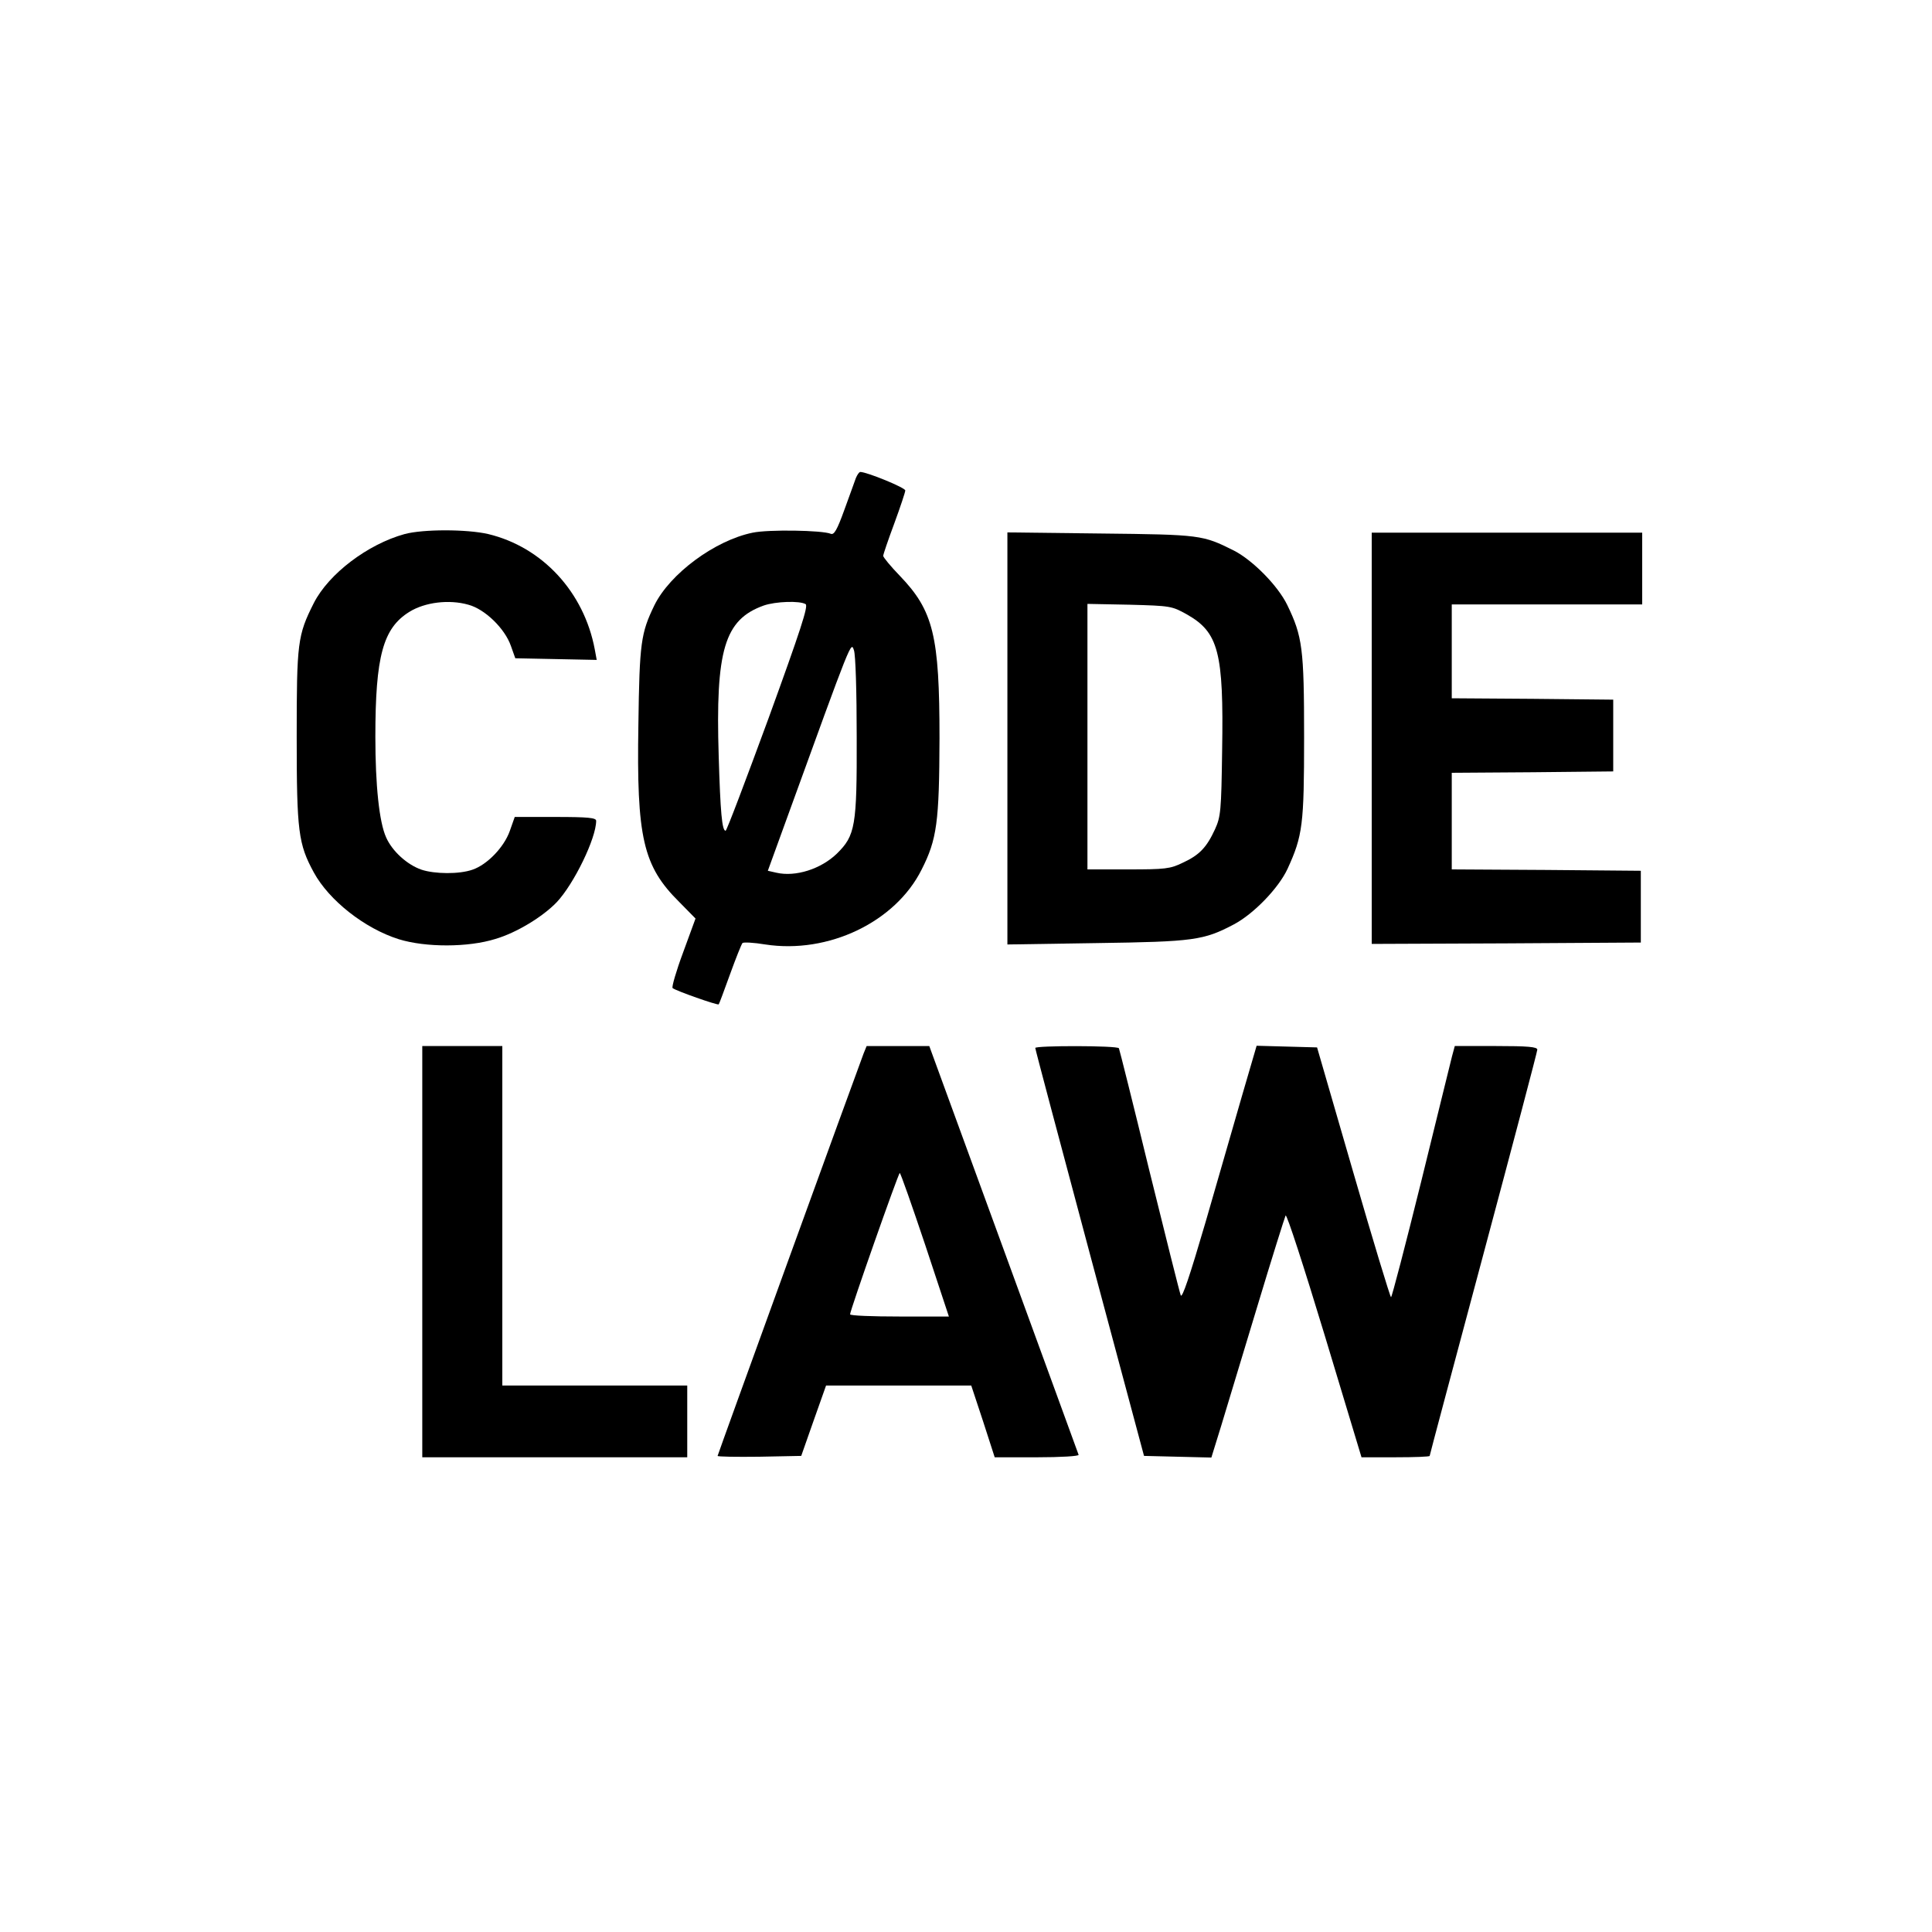
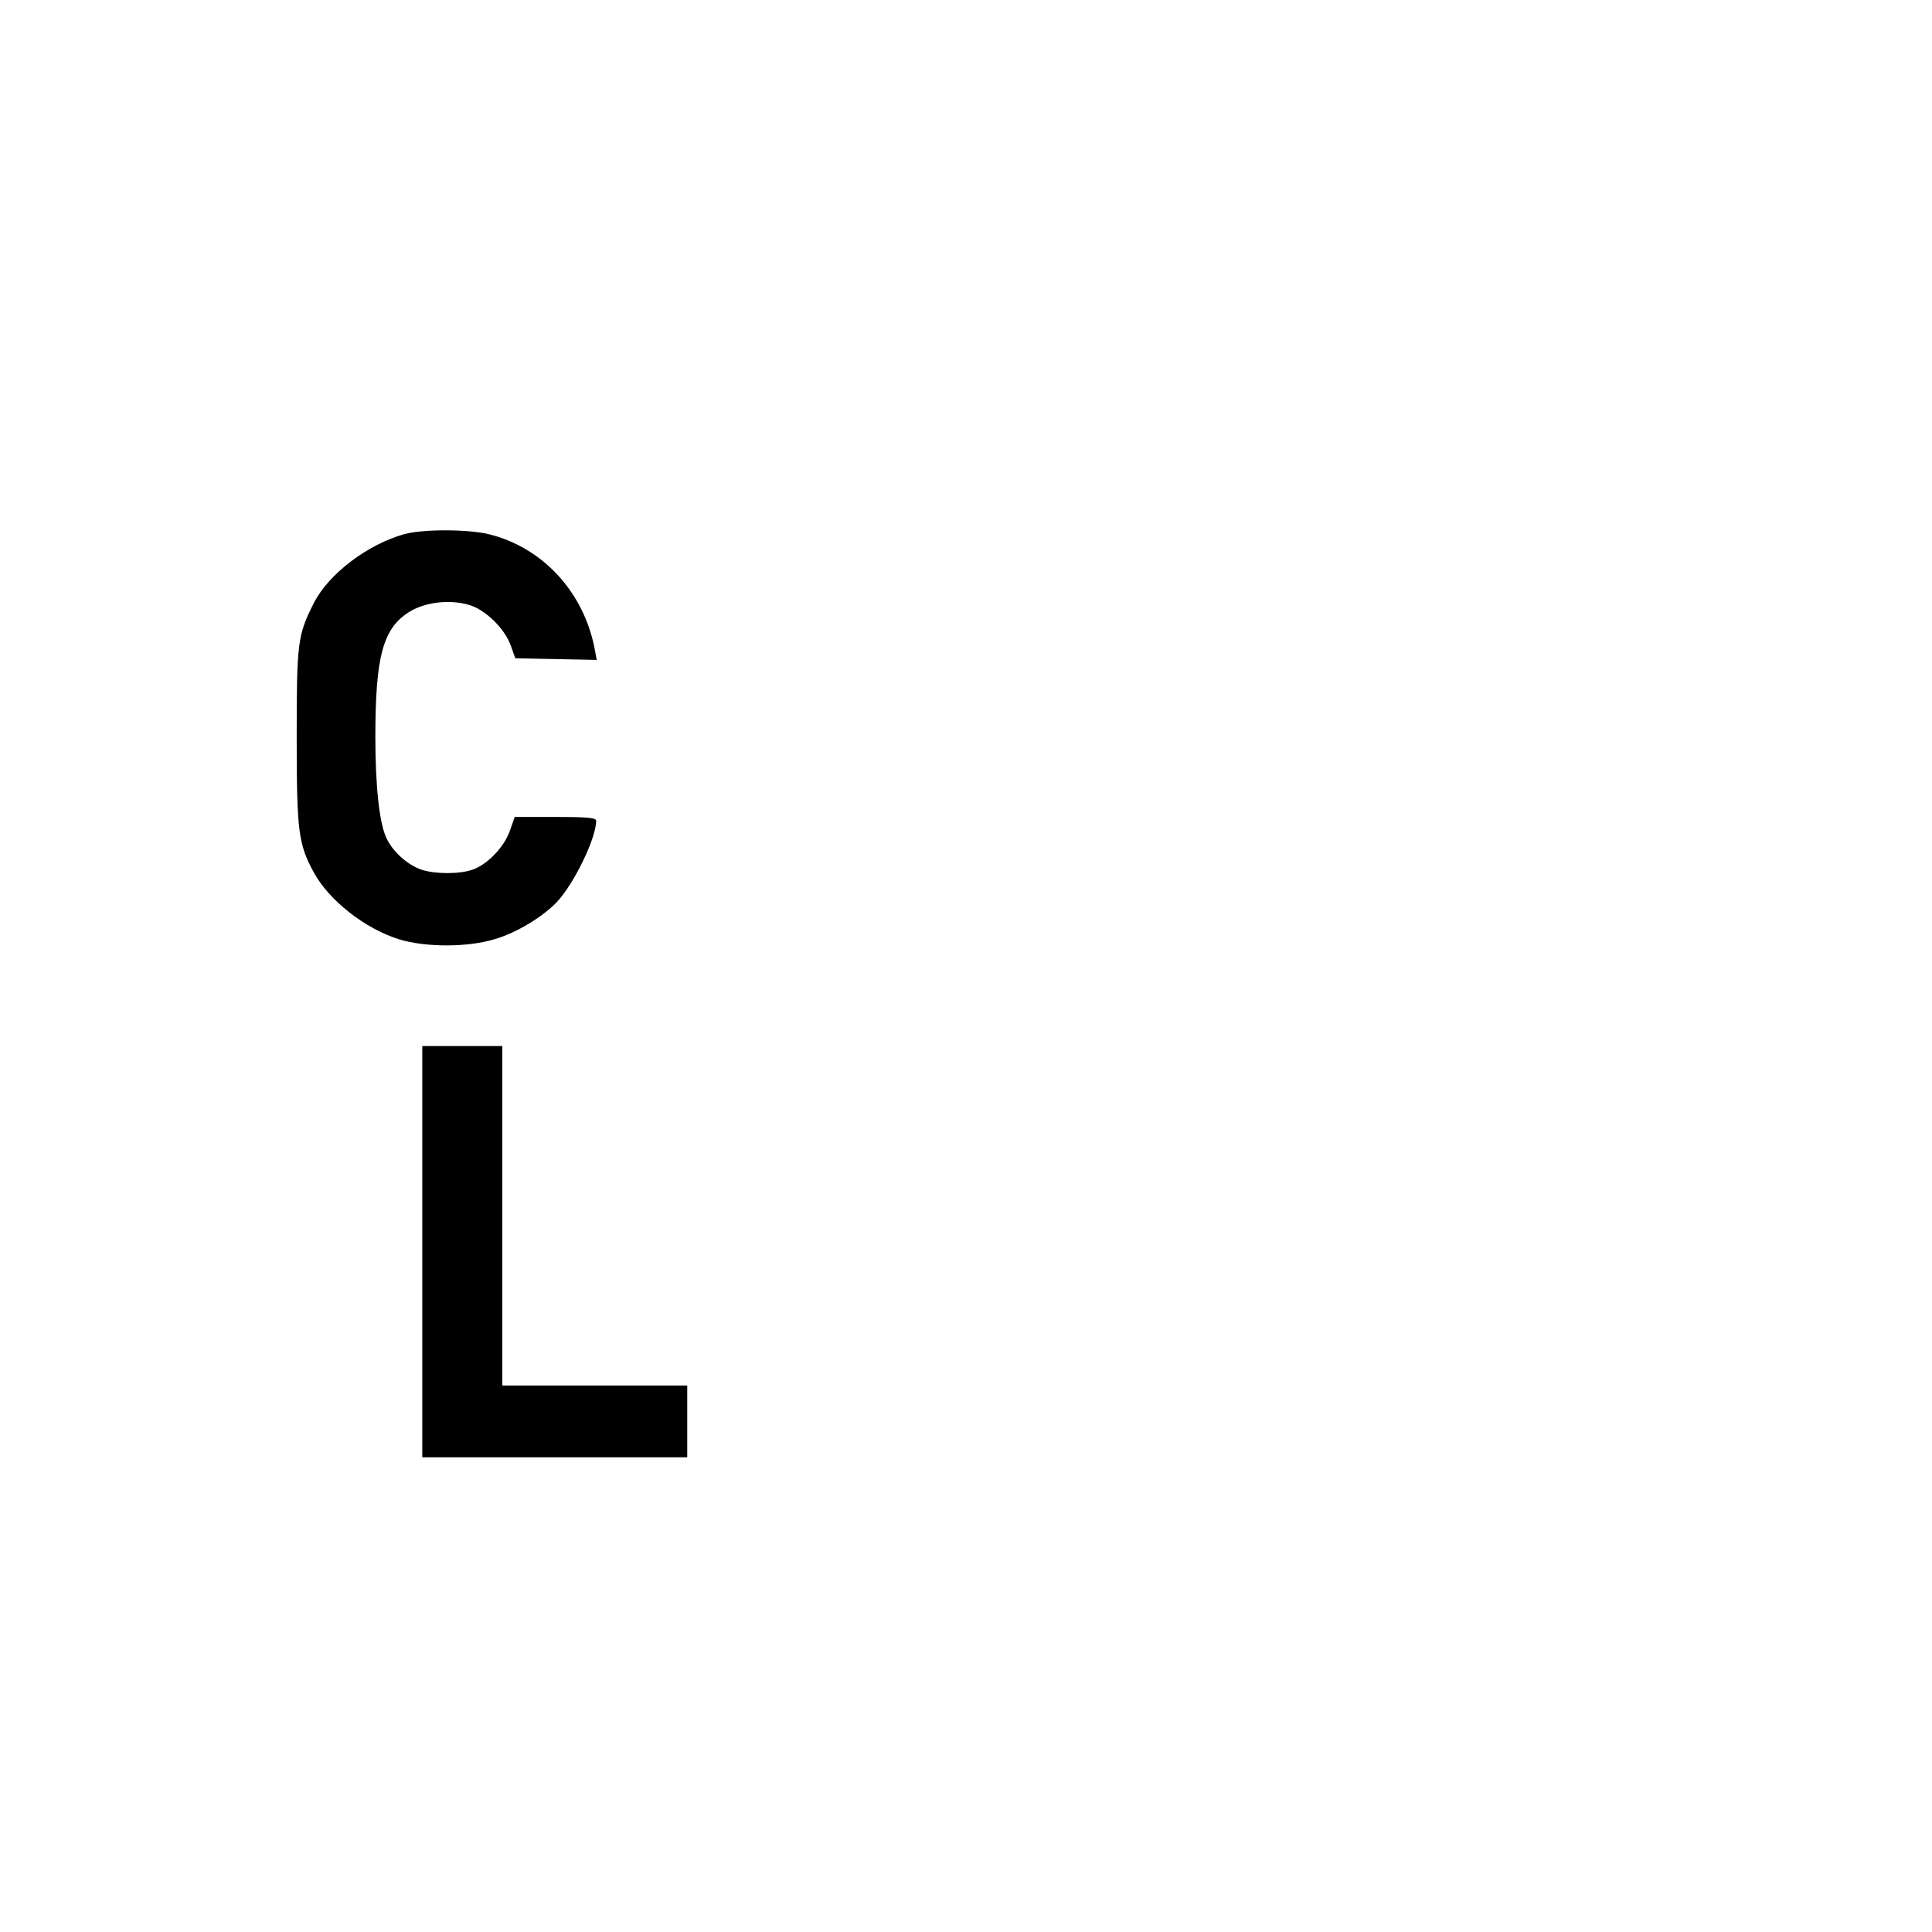
<svg xmlns="http://www.w3.org/2000/svg" version="1.0" width="700pt" height="700pt" viewBox="0 0 700 700" preserveAspectRatio="xMidYMid meet">
  <g transform="translate(0,700) scale(0.1,-0.1)" fill="#000000" stroke="none">
-     <path d="M3101 5268 c-5 -13 -23 -65 -42 -116 -26 -72 -37 -91 -49 -86 -31 13 -226 16 -283 4 -137 -28 -300 -149 -356 -263 -49 -101 -54 -136 -58 -432 -7 -411 17 -513 148 -643 l59 -60 -45 -123 c-25 -67 -42 -126 -38 -129 12 -10 163 -63 167 -59 2 2 20 51 41 109 21 58 41 108 45 113 3 4 41 2 83 -5 228 -35 471 81 566 271 56 110 64 173 65 476 0 372 -22 462 -144 589 -33 34 -60 67 -60 72 0 5 18 58 40 117 22 60 40 114 40 120 0 10 -139 67 -163 67 -4 0 -11 -10 -16 -22z m-182 -457 c10 -7 -18 -93 -135 -415 -82 -223 -151 -406 -155 -406 -13 0 -19 67 -25 270 -12 386 21 495 163 546 43 15 131 18 152 5z m185 -481 c1 -324 -5 -357 -72 -423 -58 -56 -150 -85 -219 -69 l-31 7 69 190 c237 653 232 641 243 609 6 -16 10 -152 10 -314z" />
    <path d="M1466 5065 c-134 -37 -275 -144 -329 -250 -59 -117 -62 -143 -62 -485 0 -343 6 -388 62 -491 55 -101 184 -203 308 -242 97 -30 251 -30 350 1 78 23 172 81 222 133 63 67 143 232 143 295 0 11 -28 14 -148 14 l-147 0 -18 -51 c-21 -59 -82 -122 -135 -140 -48 -17 -137 -16 -185 0 -52 18 -106 67 -128 117 -25 55 -39 189 -39 364 0 293 28 394 123 453 56 35 144 46 214 26 60 -16 132 -86 154 -149 l16 -45 148 -3 147 -3 -7 38 c-39 208 -190 371 -386 418 -78 18 -236 18 -303 0z" />
-     <path d="M3650 4325 l0 -747 323 5 c353 5 388 10 498 68 73 39 162 132 194 201 55 120 60 160 60 478 0 321 -6 364 -61 478 -34 70 -125 162 -193 197 -114 57 -120 58 -483 62 l-338 4 0 -746z m650 449 c115 -65 134 -137 128 -493 -3 -219 -5 -240 -26 -286 -30 -65 -56 -93 -117 -121 -45 -22 -63 -24 -197 -24 l-148 0 0 481 0 481 153 -3 c149 -4 153 -5 207 -35z" />
-     <path d="M4970 4325 l0 -745 488 2 487 3 0 130 0 130 -342 3 -343 2 0 175 0 175 293 2 292 3 0 130 0 130 -292 3 -293 2 0 170 0 170 345 0 345 0 0 130 0 130 -490 0 -490 0 0 -745z" />
    <path d="M1530 2465 l0 -745 480 0 480 0 0 130 0 130 -335 0 -335 0 0 615 0 615 -145 0 -145 0 0 -745z" />
-     <path d="M3129 3183 c-28 -74 -529 -1454 -529 -1458 0 -3 68 -4 151 -3 l152 3 45 128 45 127 263 0 263 0 43 -130 42 -130 154 0 c85 0 152 4 150 9 -1 4 -124 339 -272 745 l-269 736 -114 0 -113 0 -11 -27z m223 -693 l86 -260 -179 0 c-98 0 -179 3 -179 8 0 14 175 512 180 512 3 0 44 -117 92 -260z" />
-     <path d="M3751 3203 c0 -5 89 -339 197 -743 l197 -735 122 -3 122 -3 35 113 c19 62 78 257 131 433 53 176 100 325 103 331 4 7 67 -188 141 -432 l134 -444 124 0 c67 0 123 2 123 5 0 3 88 332 195 732 107 400 195 733 195 740 0 10 -35 13 -150 13 l-149 0 -10 -37 c-5 -21 -56 -226 -112 -455 -57 -230 -106 -418 -109 -418 -3 0 -65 204 -137 453 l-131 452 -109 3 -110 3 -52 -178 c-28 -98 -88 -306 -133 -461 -58 -198 -85 -278 -90 -265 -4 10 -55 214 -114 453 -58 239 -108 438 -110 442 -7 10 -304 10 -303 1z" />
  </g>
</svg>